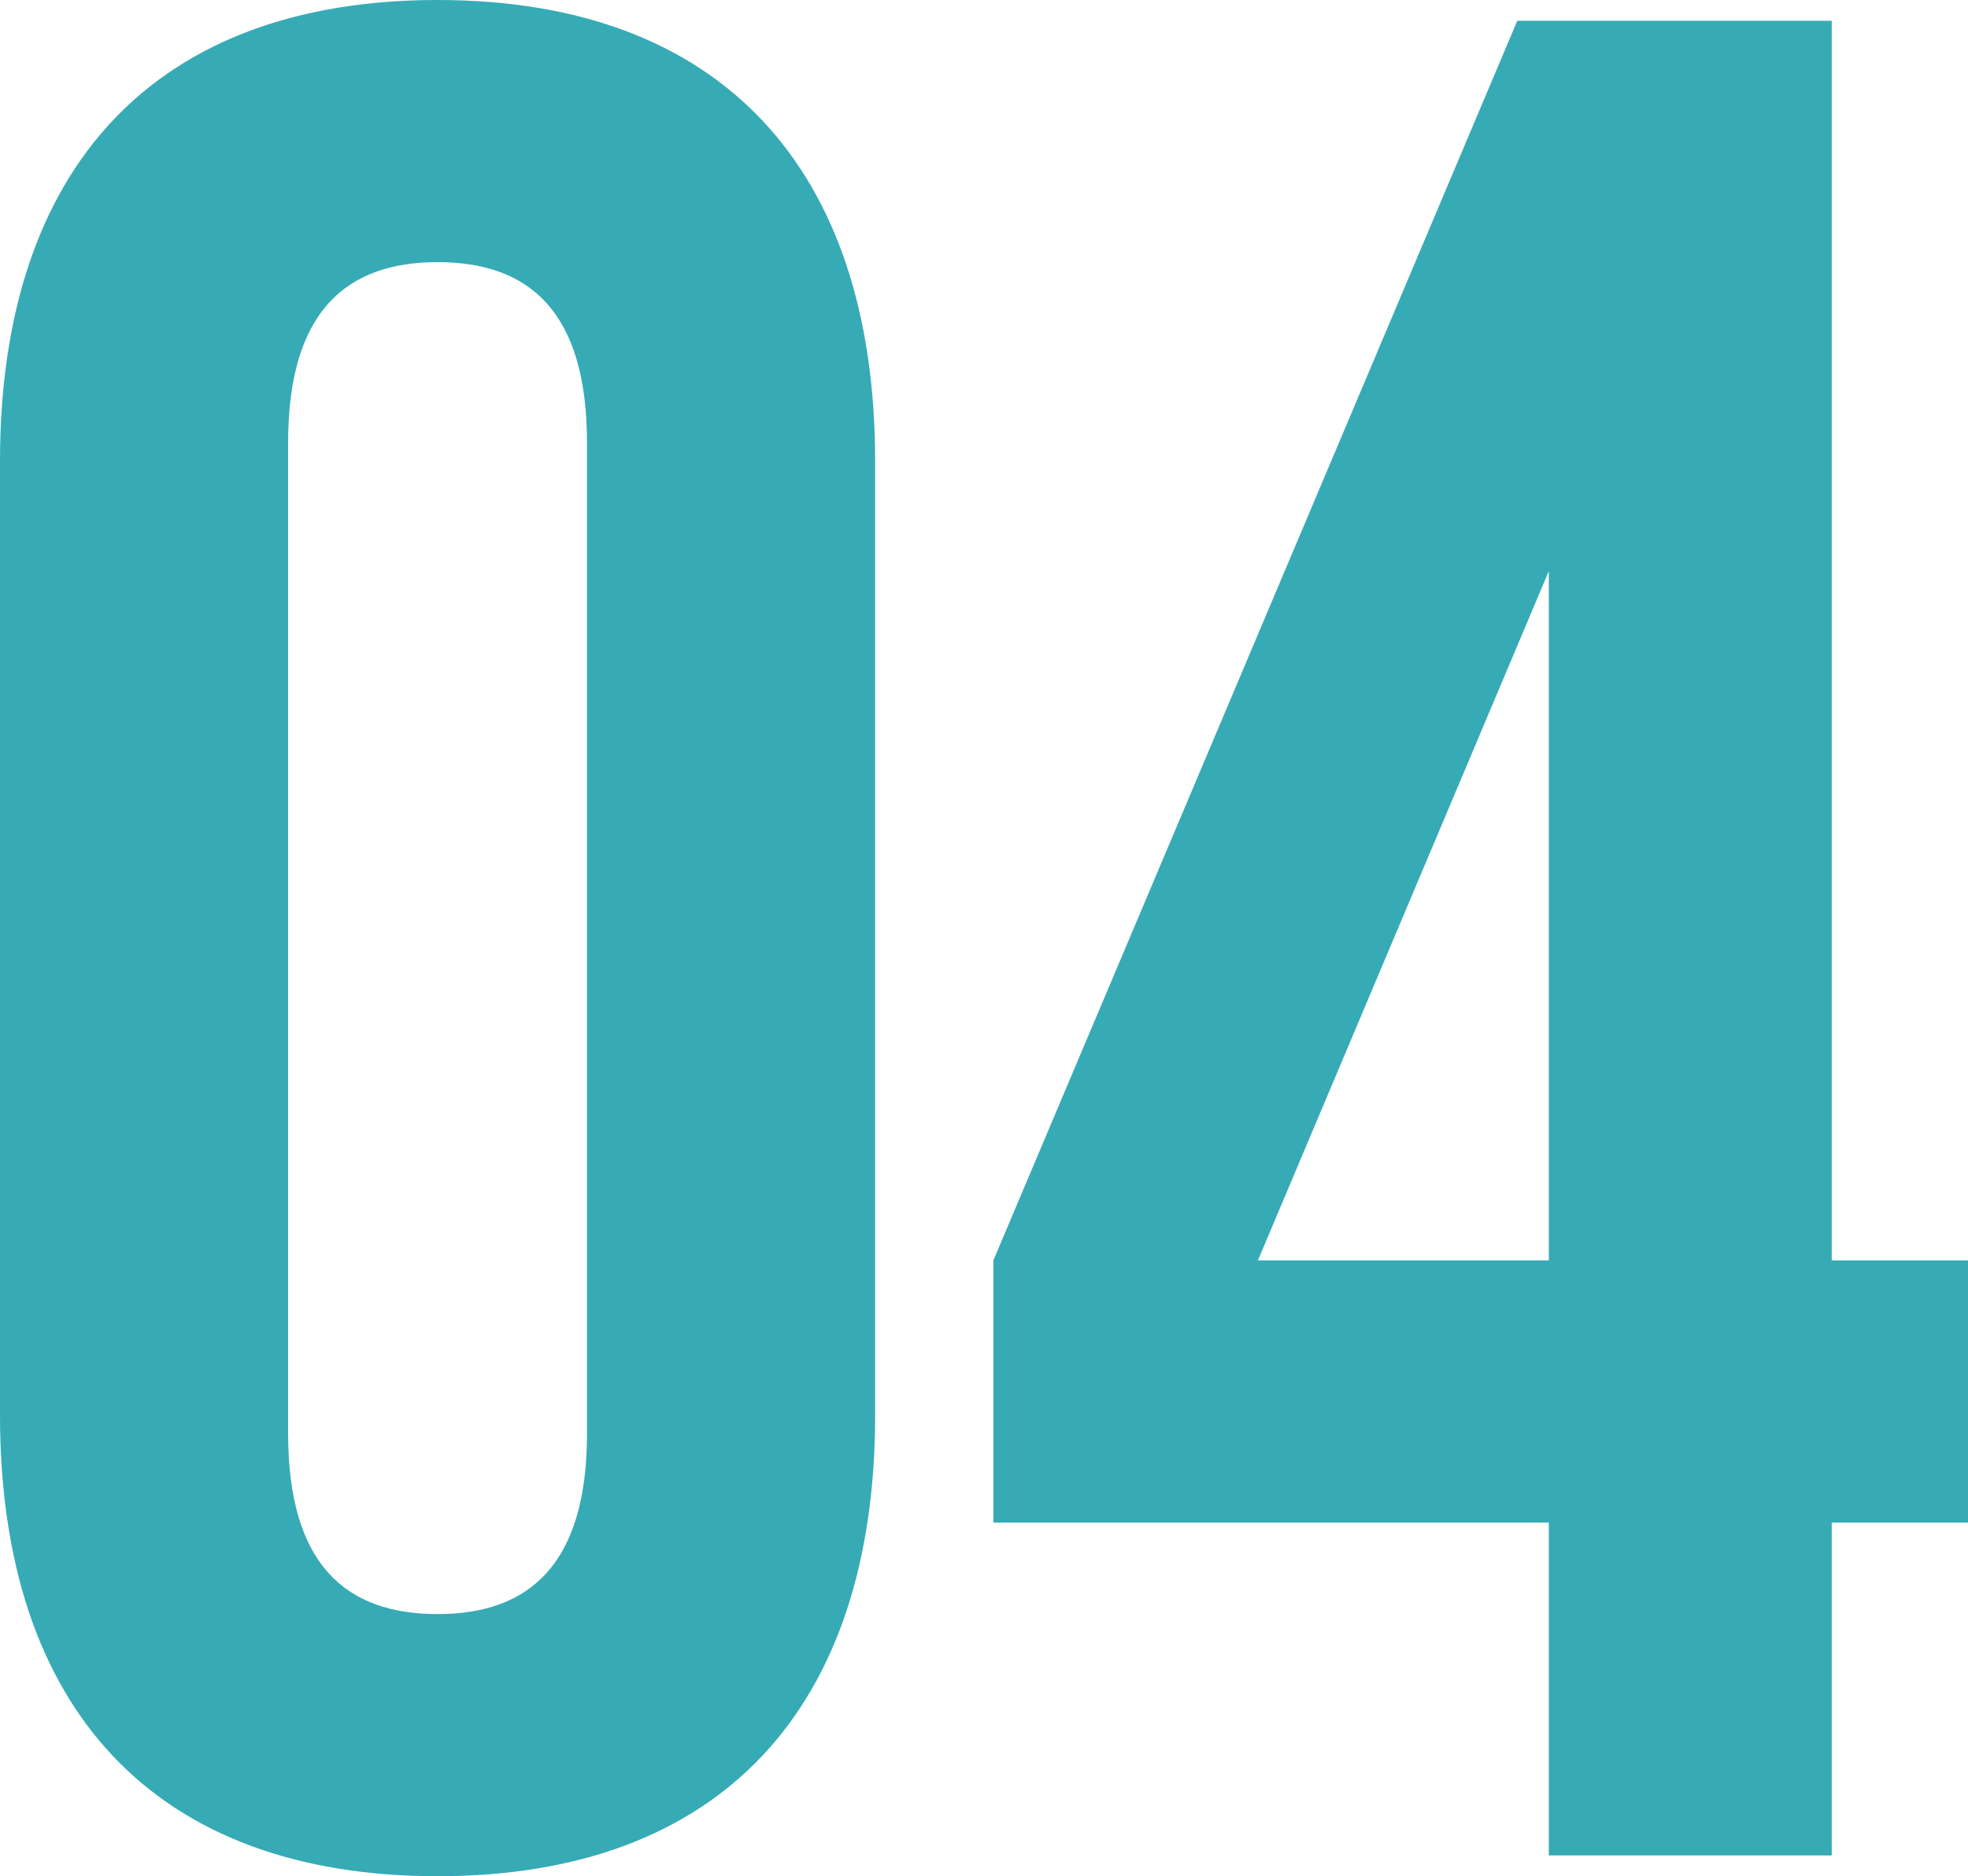
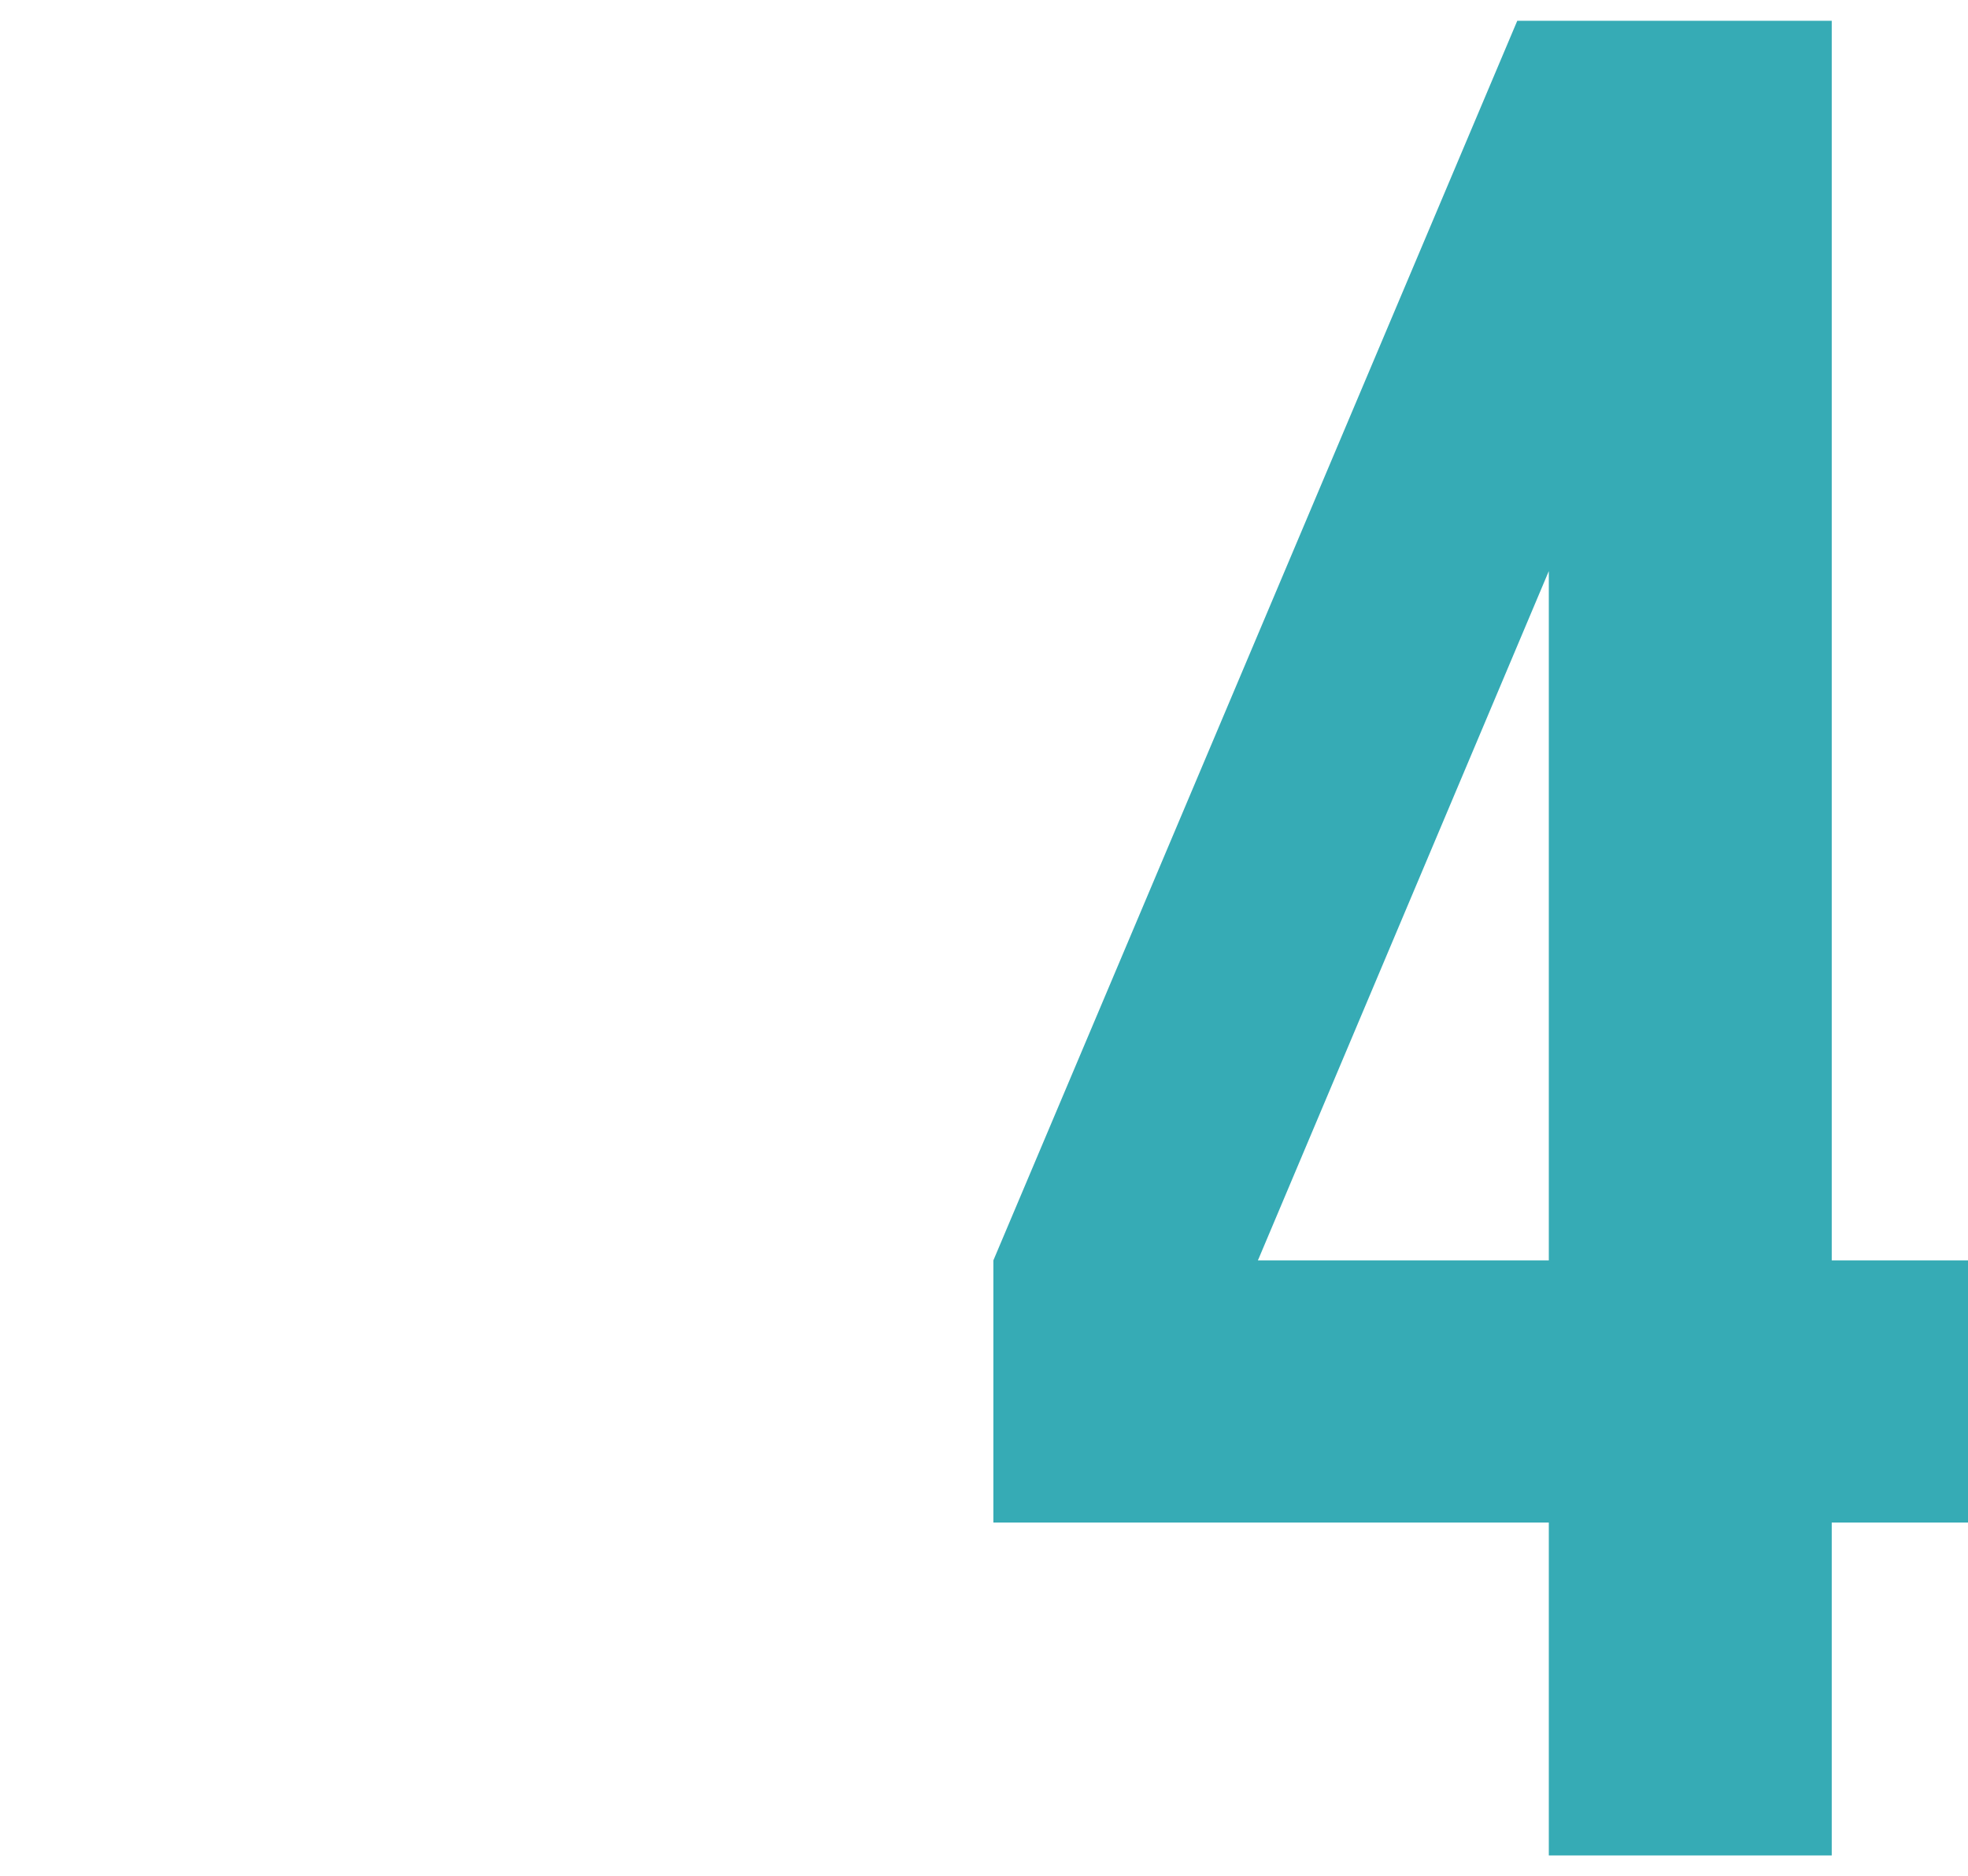
<svg xmlns="http://www.w3.org/2000/svg" id="_レイヤー_1" viewBox="0 0 56.76 54.11">
  <defs>
    <style>.cls-1{fill:#36abb5;}</style>
  </defs>
-   <path class="cls-1" d="m0,13.3C0,4.84,4.46,0,12.62,0s12.62,4.84,12.62,13.3v27.51c0,8.46-4.46,13.3-12.62,13.3S0,49.28,0,40.81V13.3Zm8.31,28.04c0,3.78,1.66,5.21,4.31,5.21s4.31-1.44,4.31-5.21V12.77c0-3.78-1.66-5.21-4.31-5.21s-4.31,1.44-4.31,5.21v28.57Z" />
  <path class="cls-1" d="m28.65,36.35L43.76.6h9.07v35.75h3.93v7.56h-3.93v9.6h-8.16v-9.6h-16.02v-7.56Zm16.02,0v-19.88l-8.39,19.88h8.39Z" />
</svg>